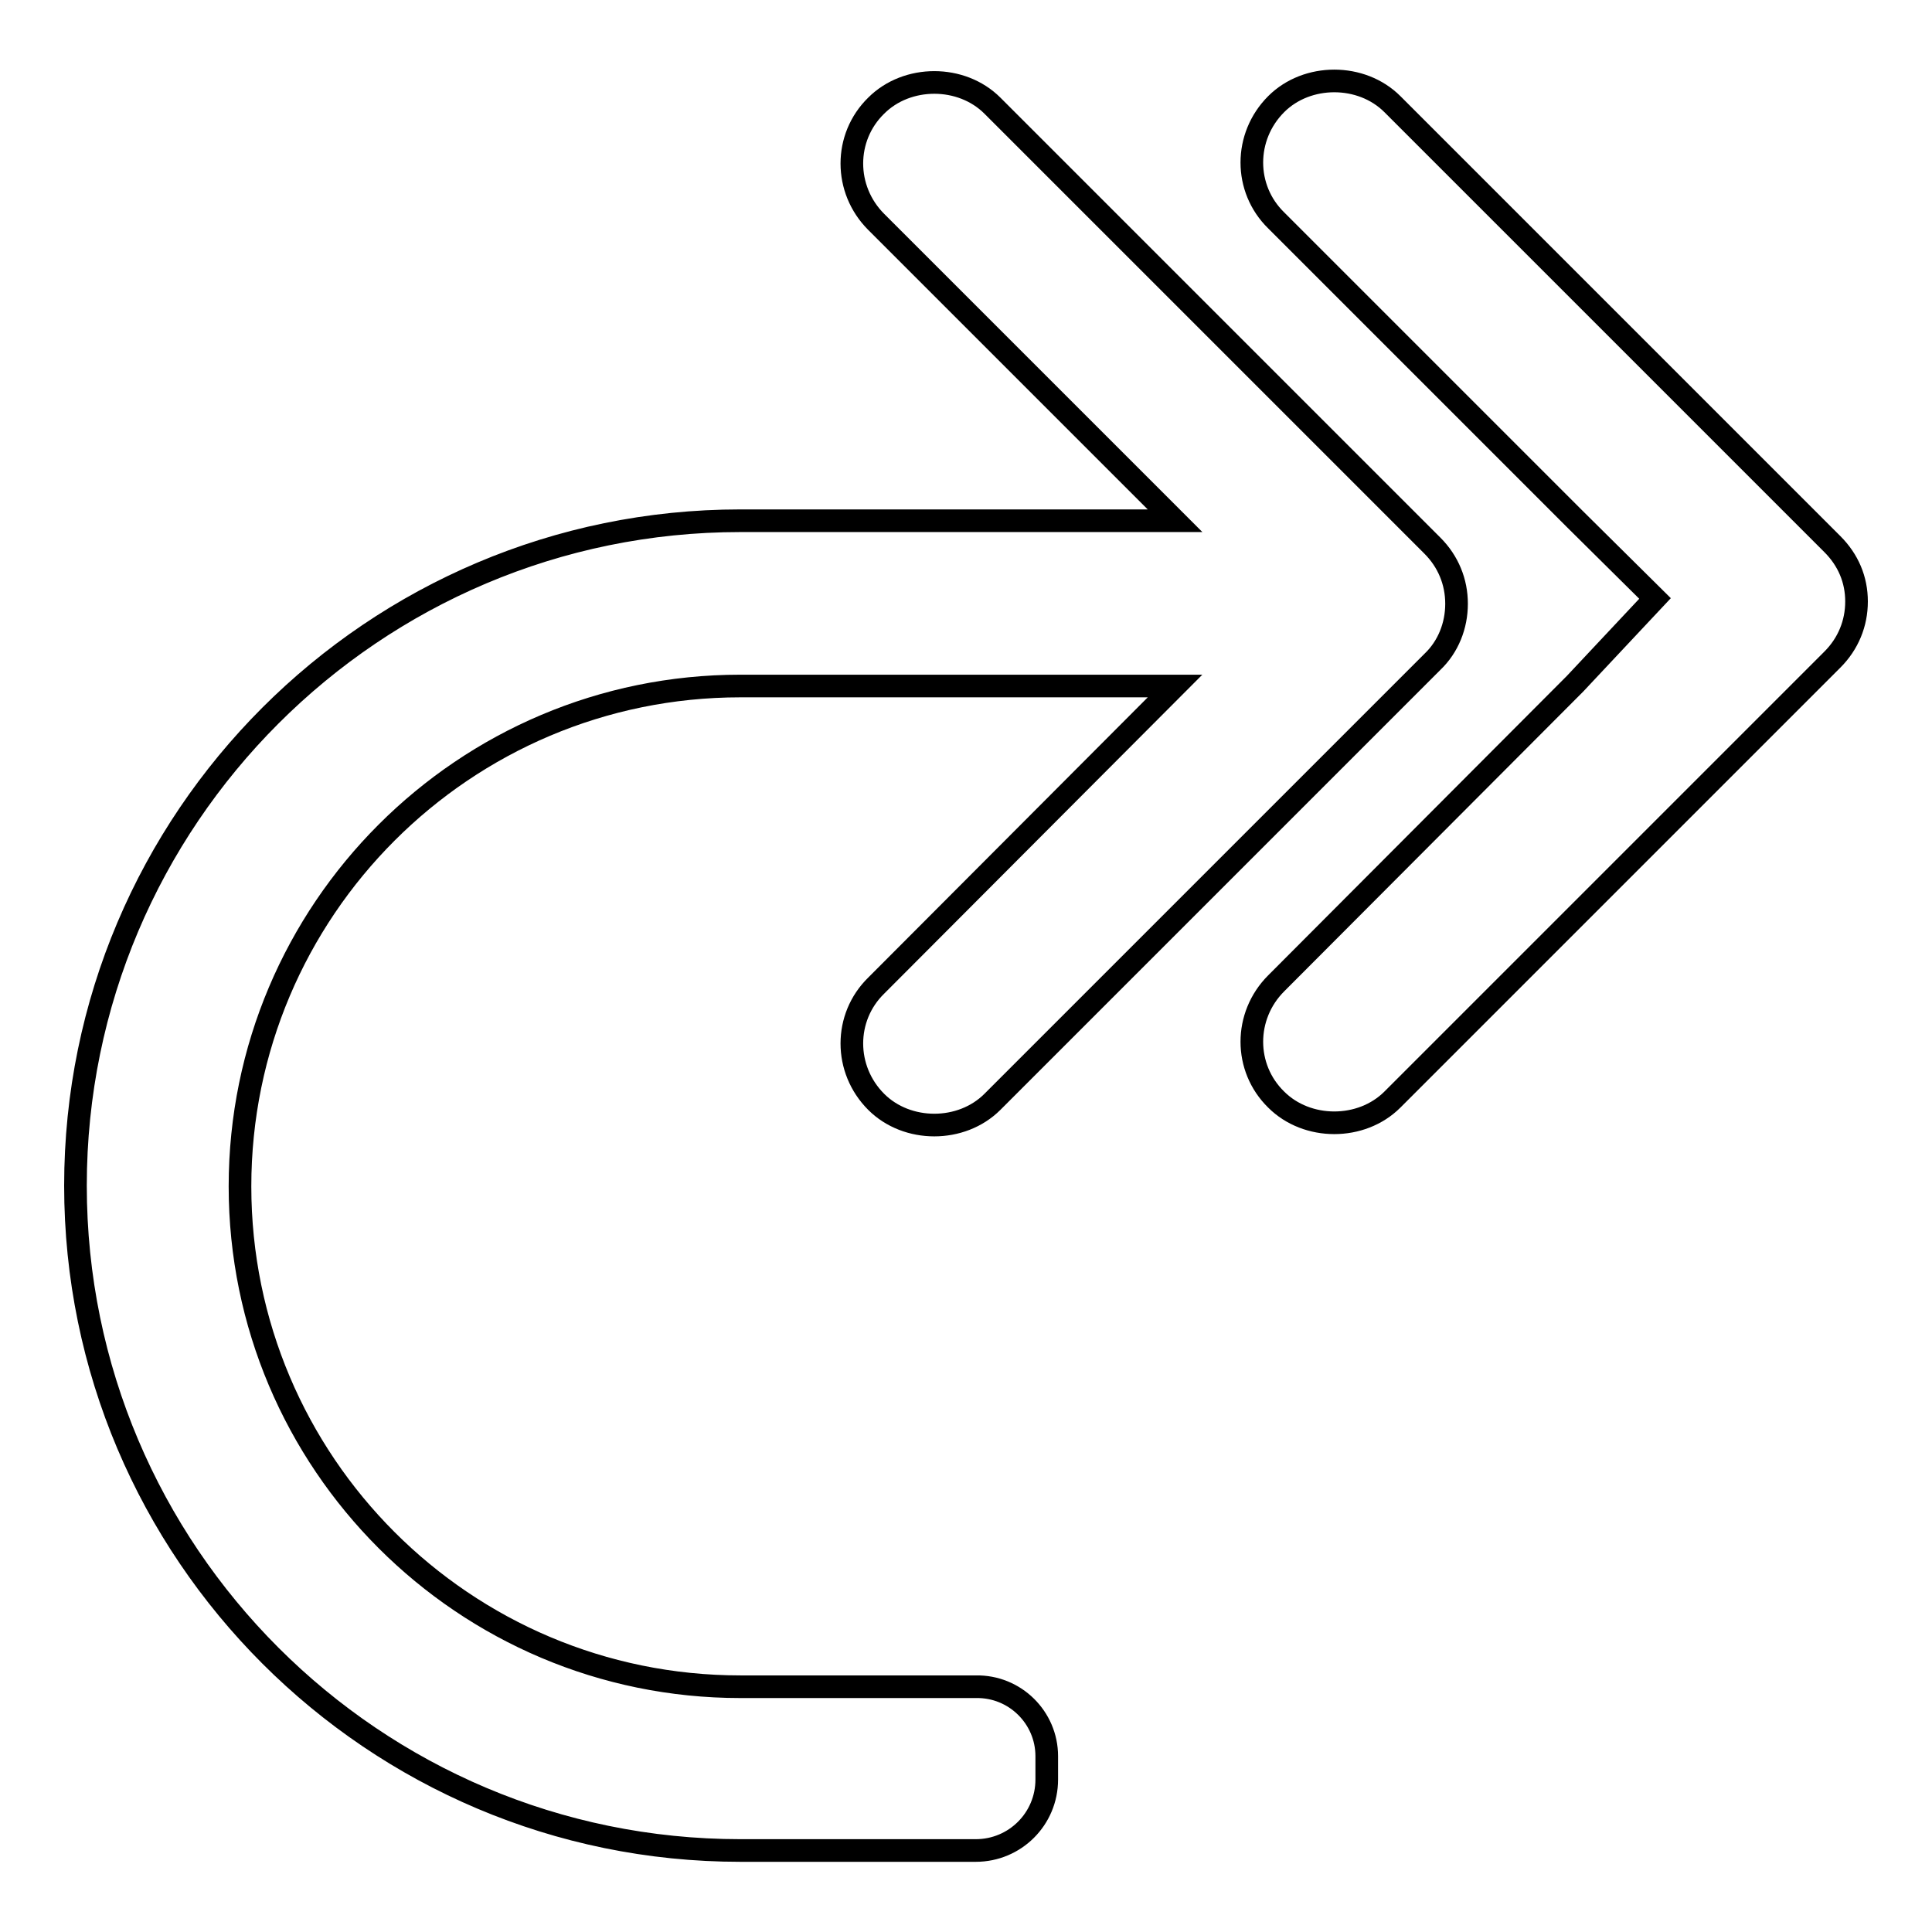
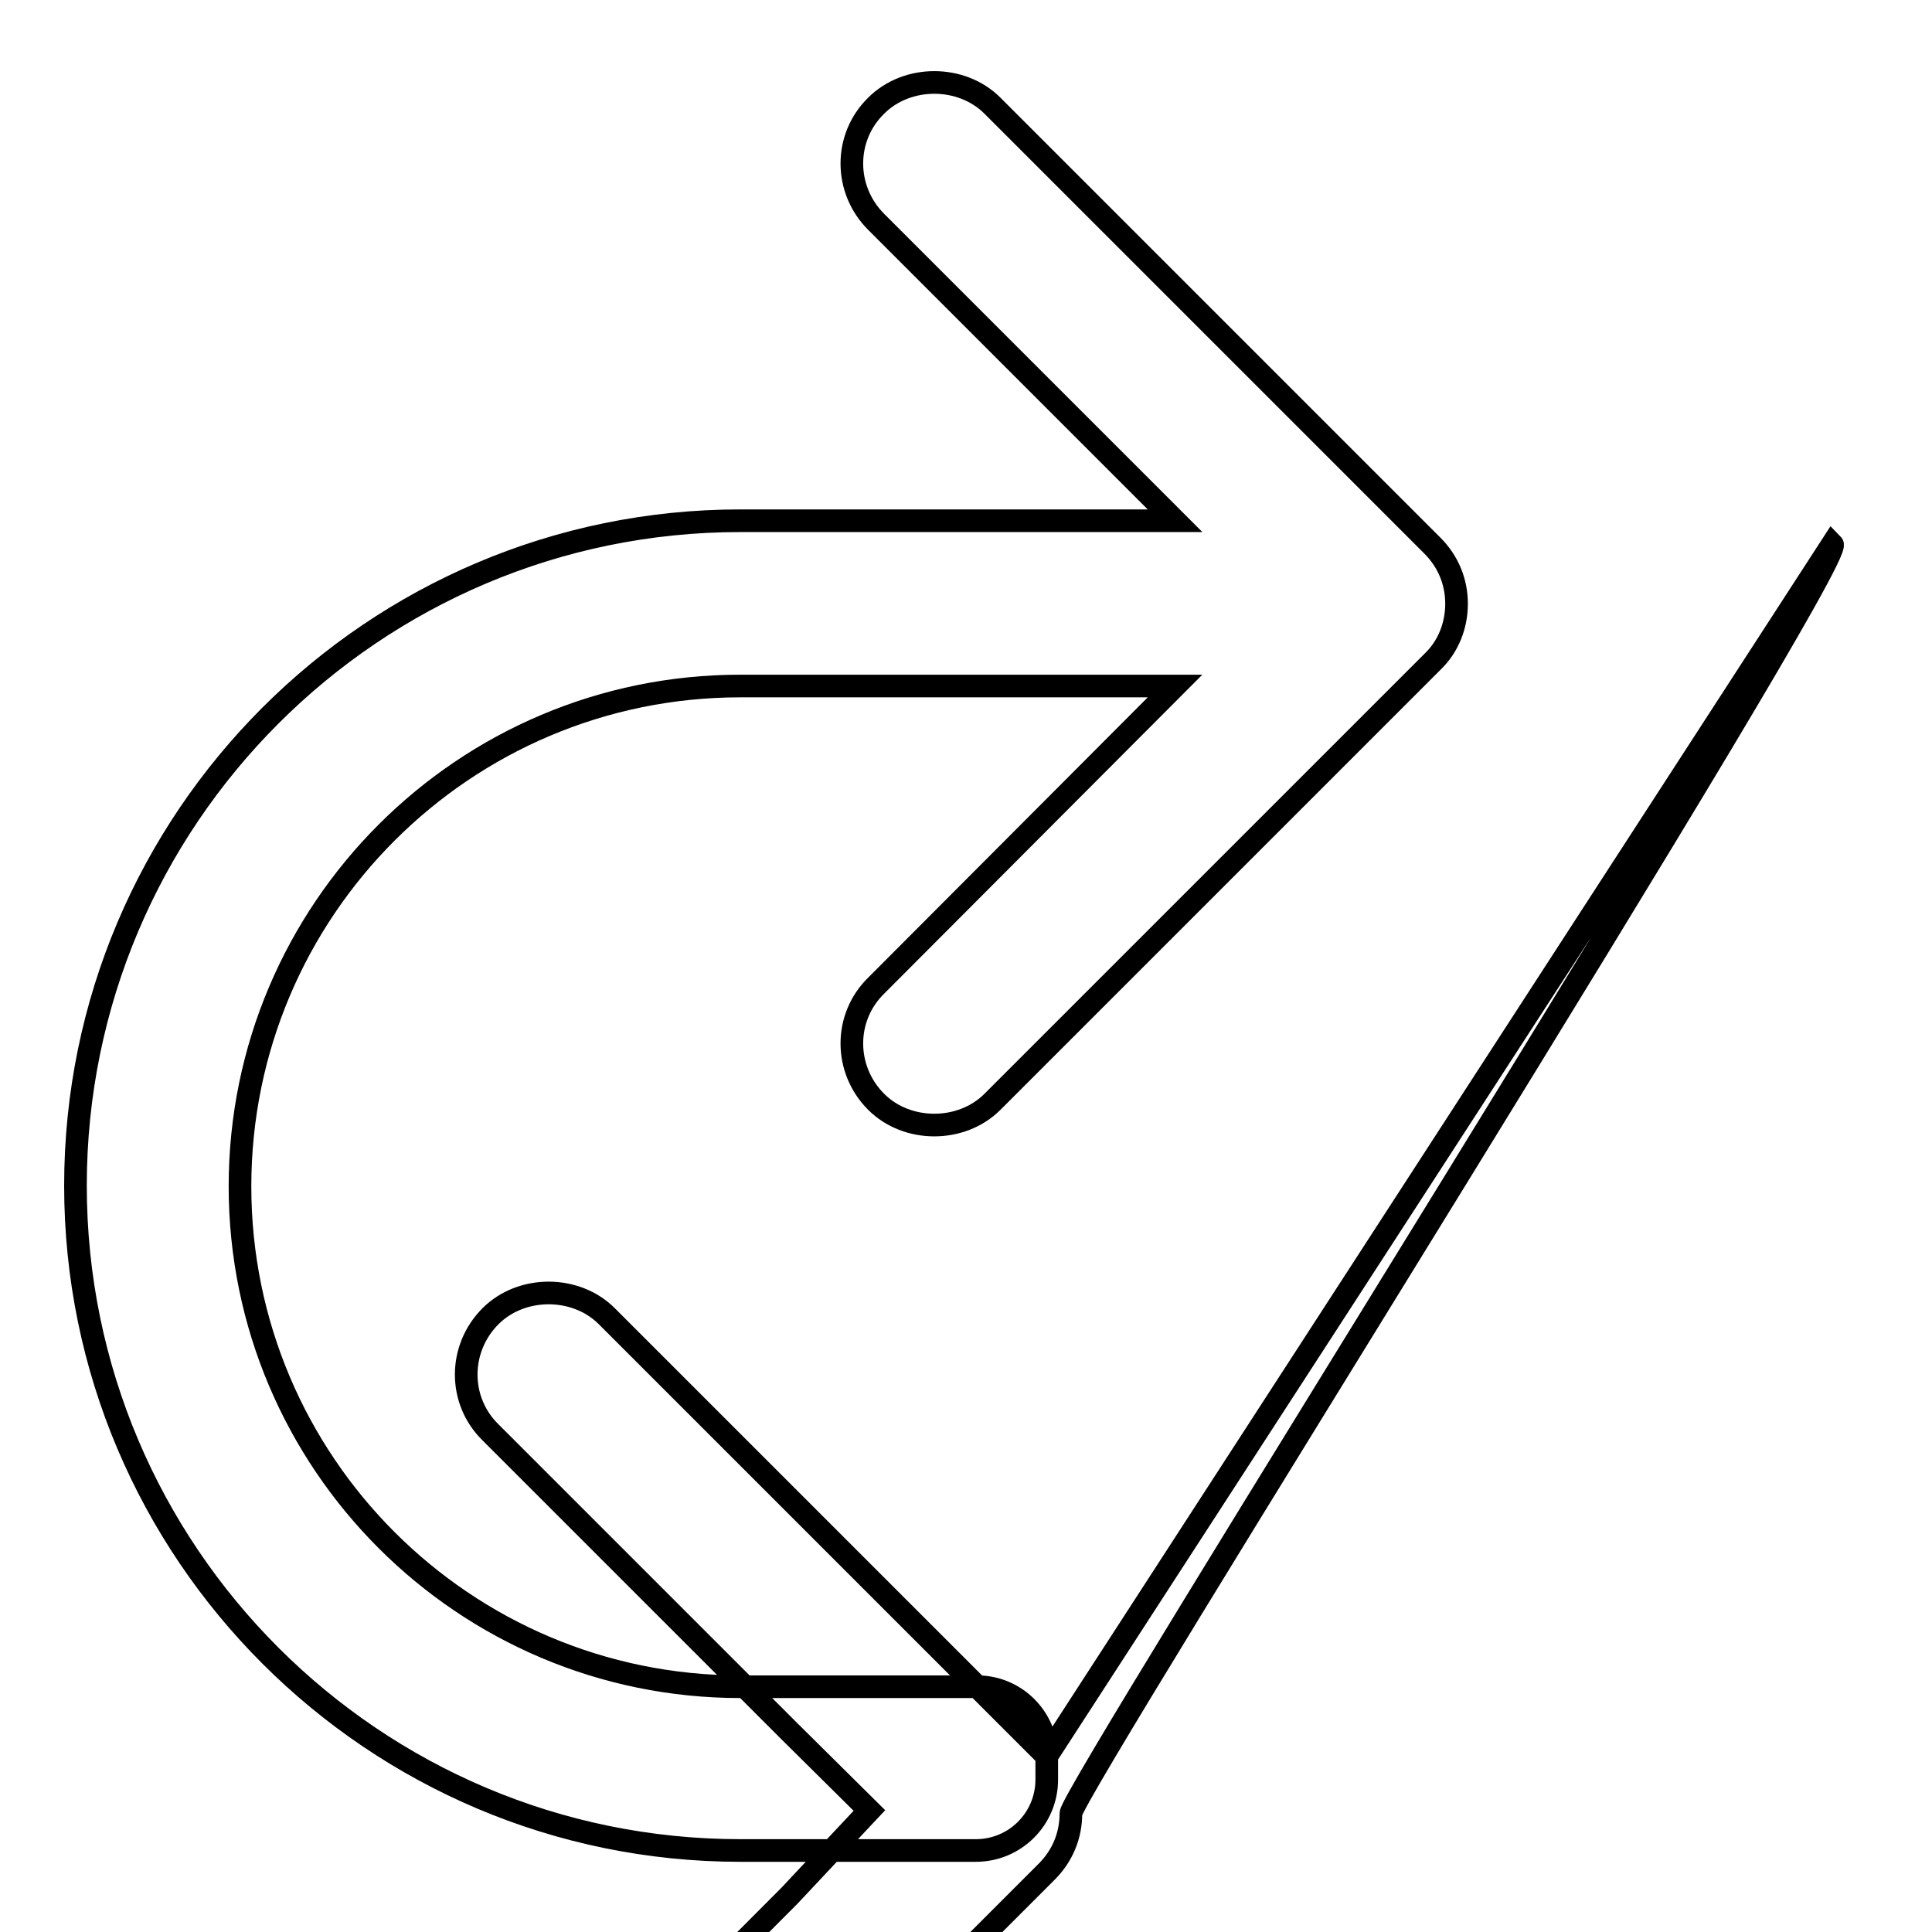
<svg xmlns="http://www.w3.org/2000/svg" version="1.1" x="0px" y="0px" viewBox="0 0 256 256" enable-background="new 0 0 256 256" xml:space="preserve">
  <g>
    <g>
      <g>
-         <path stroke-width="3" fill-opacity="0" stroke="#000000" d="M138.7,232.7v3.1c0,5.2-4.2,9.4-9.4,9.4H98.1c-48.6,0-88.1-39.5-88.1-88.1s39.5-88.1,88.1-88.1h57.6l-39.6-39.6c-4.3-4.3-4.3-11.2,0-15.4c4.1-4.1,11.3-4.1,15.4,0l58.3,58.3c2.1,2.1,3.2,4.8,3.2,7.7s-1.1,5.7-3.2,7.7l-58.3,58.3c-4.1,4.1-11.3,4.1-15.4,0c-4.3-4.3-4.3-11.2,0-15.4l39.6-39.7H98.1c-36.6,0-66.3,29.7-66.3,66.3s29.7,66.3,66.3,66.3h31.2C134.5,223.4,138.7,227.6,138.7,232.7z M242.8,72.1l-58.3-58.3c-4.1-4.1-11.3-4.1-15.4,0c-4.3,4.3-4.3,11.2,0,15.4l39.6,39.6l10.6,10.5l-10.6,11.3l-39.6,39.7c-4.3,4.3-4.3,11.2,0,15.4c4.1,4.1,11.3,4.1,15.4,0l58.3-58.3c2.1-2.1,3.2-4.8,3.2-7.7S244.9,74.2,242.8,72.1z" />
+         <path stroke-width="3" fill-opacity="0" stroke="#000000" d="M138.7,232.7v3.1c0,5.2-4.2,9.4-9.4,9.4H98.1c-48.6,0-88.1-39.5-88.1-88.1s39.5-88.1,88.1-88.1h57.6l-39.6-39.6c-4.3-4.3-4.3-11.2,0-15.4c4.1-4.1,11.3-4.1,15.4,0l58.3,58.3c2.1,2.1,3.2,4.8,3.2,7.7s-1.1,5.7-3.2,7.7l-58.3,58.3c-4.1,4.1-11.3,4.1-15.4,0c-4.3-4.3-4.3-11.2,0-15.4l39.6-39.7H98.1c-36.6,0-66.3,29.7-66.3,66.3s29.7,66.3,66.3,66.3h31.2C134.5,223.4,138.7,227.6,138.7,232.7z l-58.3-58.3c-4.1-4.1-11.3-4.1-15.4,0c-4.3,4.3-4.3,11.2,0,15.4l39.6,39.6l10.6,10.5l-10.6,11.3l-39.6,39.7c-4.3,4.3-4.3,11.2,0,15.4c4.1,4.1,11.3,4.1,15.4,0l58.3-58.3c2.1-2.1,3.2-4.8,3.2-7.7S244.9,74.2,242.8,72.1z" />
      </g>
      <g />
      <g />
      <g />
      <g />
      <g />
      <g />
      <g />
      <g />
      <g />
      <g />
      <g />
      <g />
      <g />
      <g />
      <g />
    </g>
  </g>
</svg>